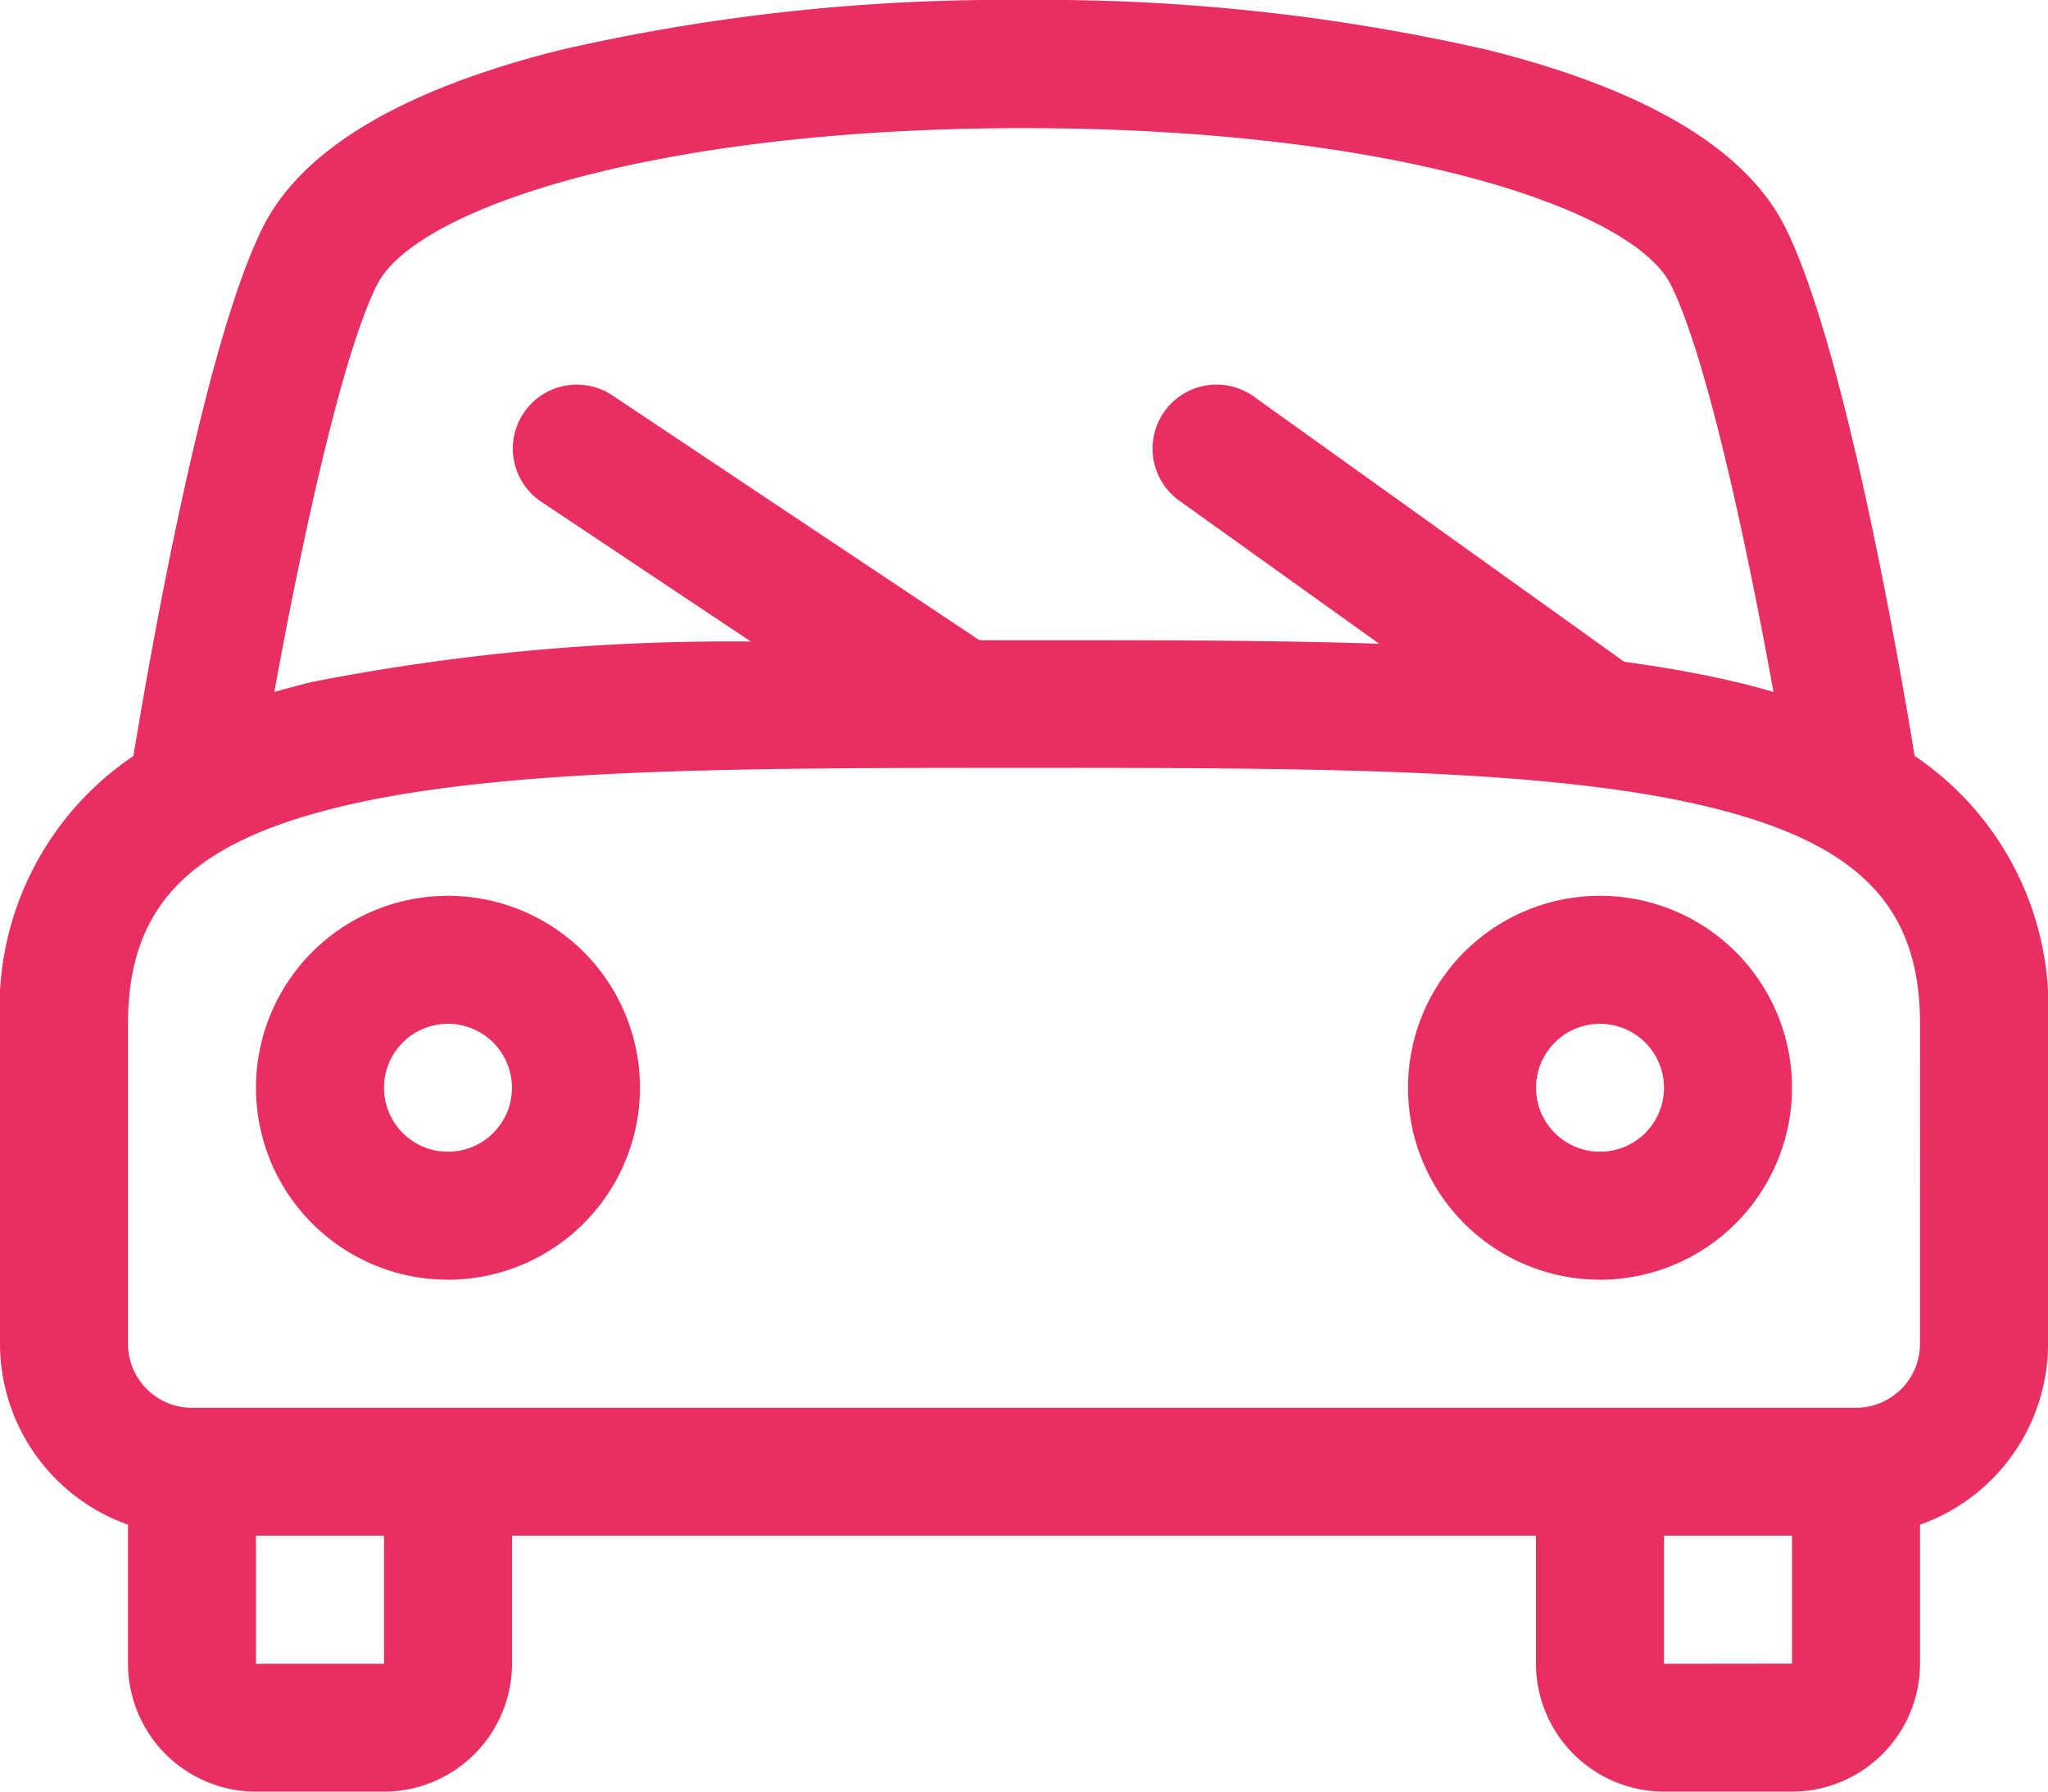
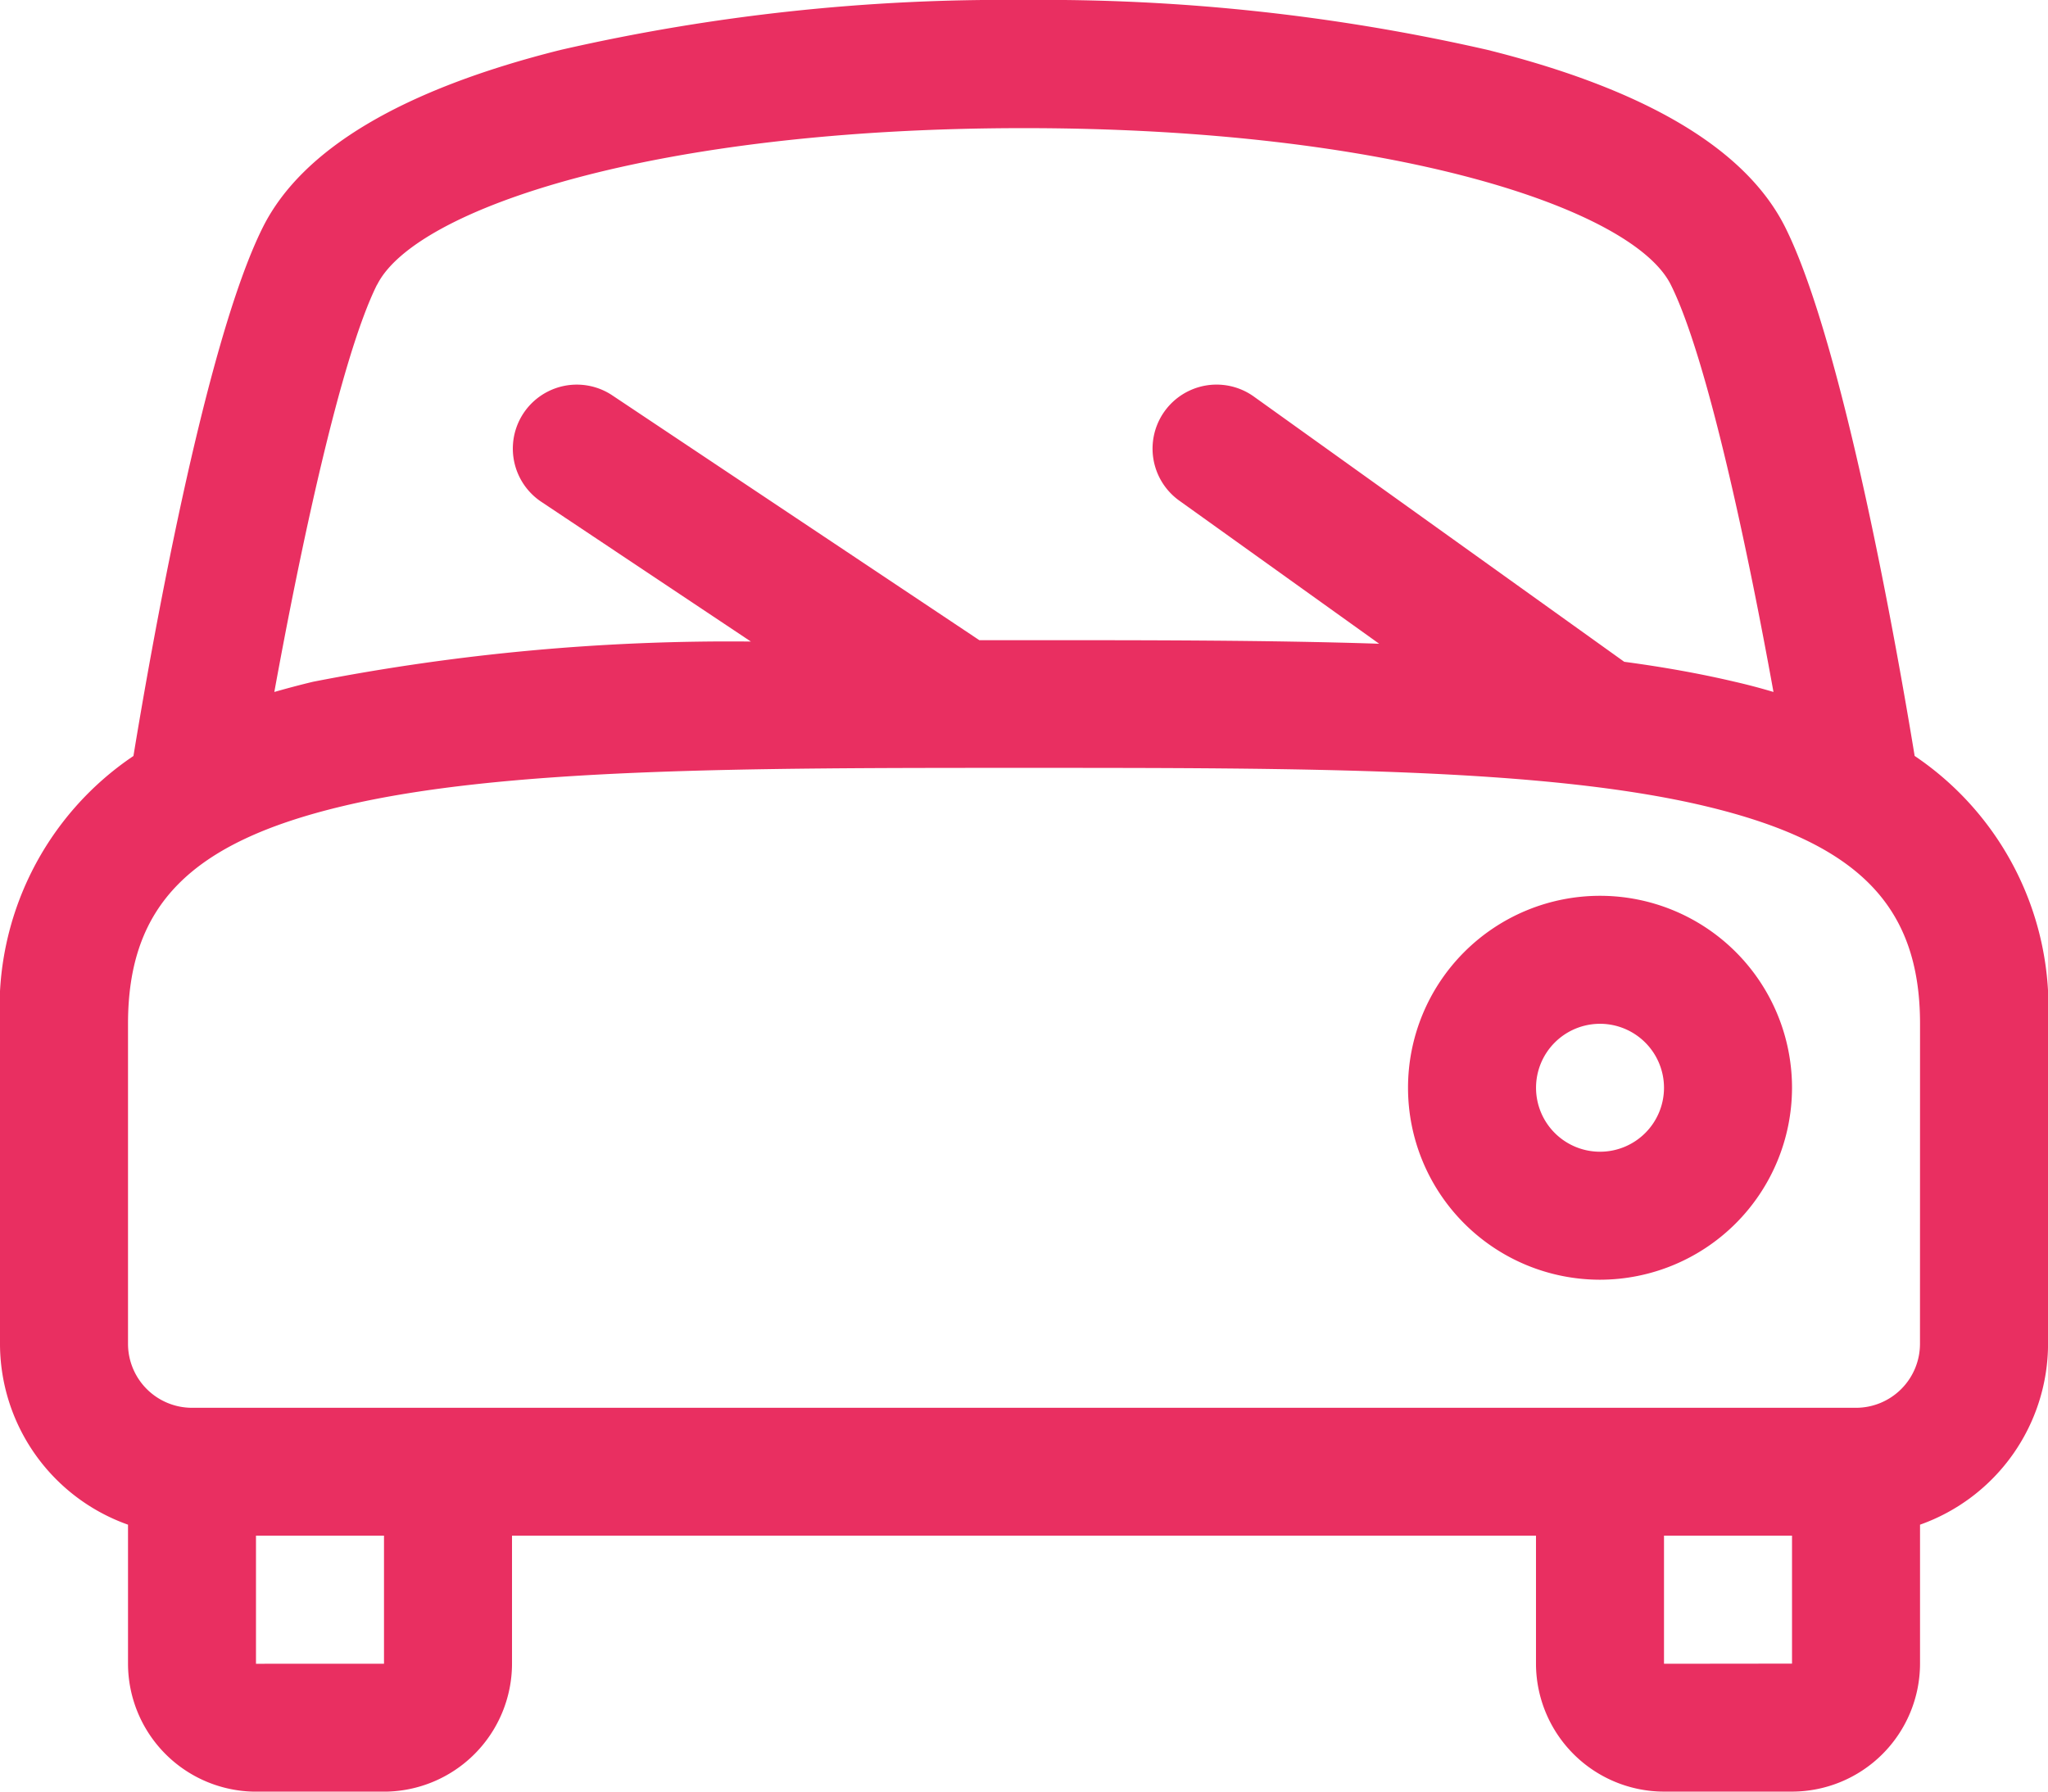
<svg xmlns="http://www.w3.org/2000/svg" width="41.867" height="36.634" viewBox="0 0 41.867 36.634">
  <g transform="translate(0 0)">
-     <path d="M5.925,20.85A3.925,3.925,0,1,1,9.85,16.925,3.93,3.93,0,0,1,5.925,20.85Zm0-5.233a1.308,1.308,0,1,0,1.308,1.308A1.309,1.309,0,0,0,5.925,15.617Z" transform="translate(3.233 5.317)" fill="#e92f61" />
    <path d="M14.925,20.85a3.925,3.925,0,1,1,3.925-3.925A3.93,3.93,0,0,1,14.925,20.85Zm0-5.233a1.308,1.308,0,1,0,1.308,1.308A1.309,1.309,0,0,0,14.925,15.617Z" transform="translate(17.784 5.317)" fill="#e92f61" />
    <path d="M39.141,21.457c-.34-2.072-1.447-8.41-2.646-10.81-.8-1.6-2.847-2.818-6.086-3.627A40.707,40.707,0,0,0,20.934,6a40.566,40.566,0,0,0-9.475,1.021c-3.239.811-5.288,2.031-6.086,3.627-1.2,2.4-2.305,8.737-2.645,10.81A6.2,6.2,0,0,0,0,26.934v6.542a3.93,3.93,0,0,0,2.617,3.7v2.842a2.621,2.621,0,0,0,2.617,2.617H7.85a2.621,2.621,0,0,0,2.617-2.617V37.4H31.4v2.617a2.621,2.621,0,0,0,2.617,2.617h2.617a2.621,2.621,0,0,0,2.617-2.617V37.176a3.93,3.93,0,0,0,2.617-3.7V26.934A6.2,6.2,0,0,0,39.141,21.457ZM7.711,11.82c.777-1.552,5.673-3.2,13.222-3.2s12.445,1.649,13.222,3.2c.751,1.5,1.586,5.485,2.1,8.329-.256-.076-.521-.147-.793-.209-.7-.165-1.452-.3-2.258-.408L25.62,14.1a1.309,1.309,0,0,0-1.526,2.127l4.1,2.936c-2.224-.073-4.663-.073-7.259-.073H20.02L12.5,14.073a1.308,1.308,0,0,0-1.45,2.177l4.3,2.868a44.236,44.236,0,0,0-8.949.822c-.272.065-.536.136-.793.209.518-2.844,1.35-6.824,2.1-8.329Zm.139,28.2H5.233V37.4H7.85Zm26.167,0V37.4h2.617v2.617Zm5.233-6.542a1.309,1.309,0,0,1-1.308,1.308H3.925a1.309,1.309,0,0,1-1.308-1.308V26.934c0-2.418,1.272-3.708,4.391-4.451,3.284-.782,8.216-.782,13.926-.782s10.64,0,13.926.782c3.119.743,4.391,2.033,4.391,4.451Z" transform="translate(0 -6)" fill="#e92f61" />
  </g>
</svg>